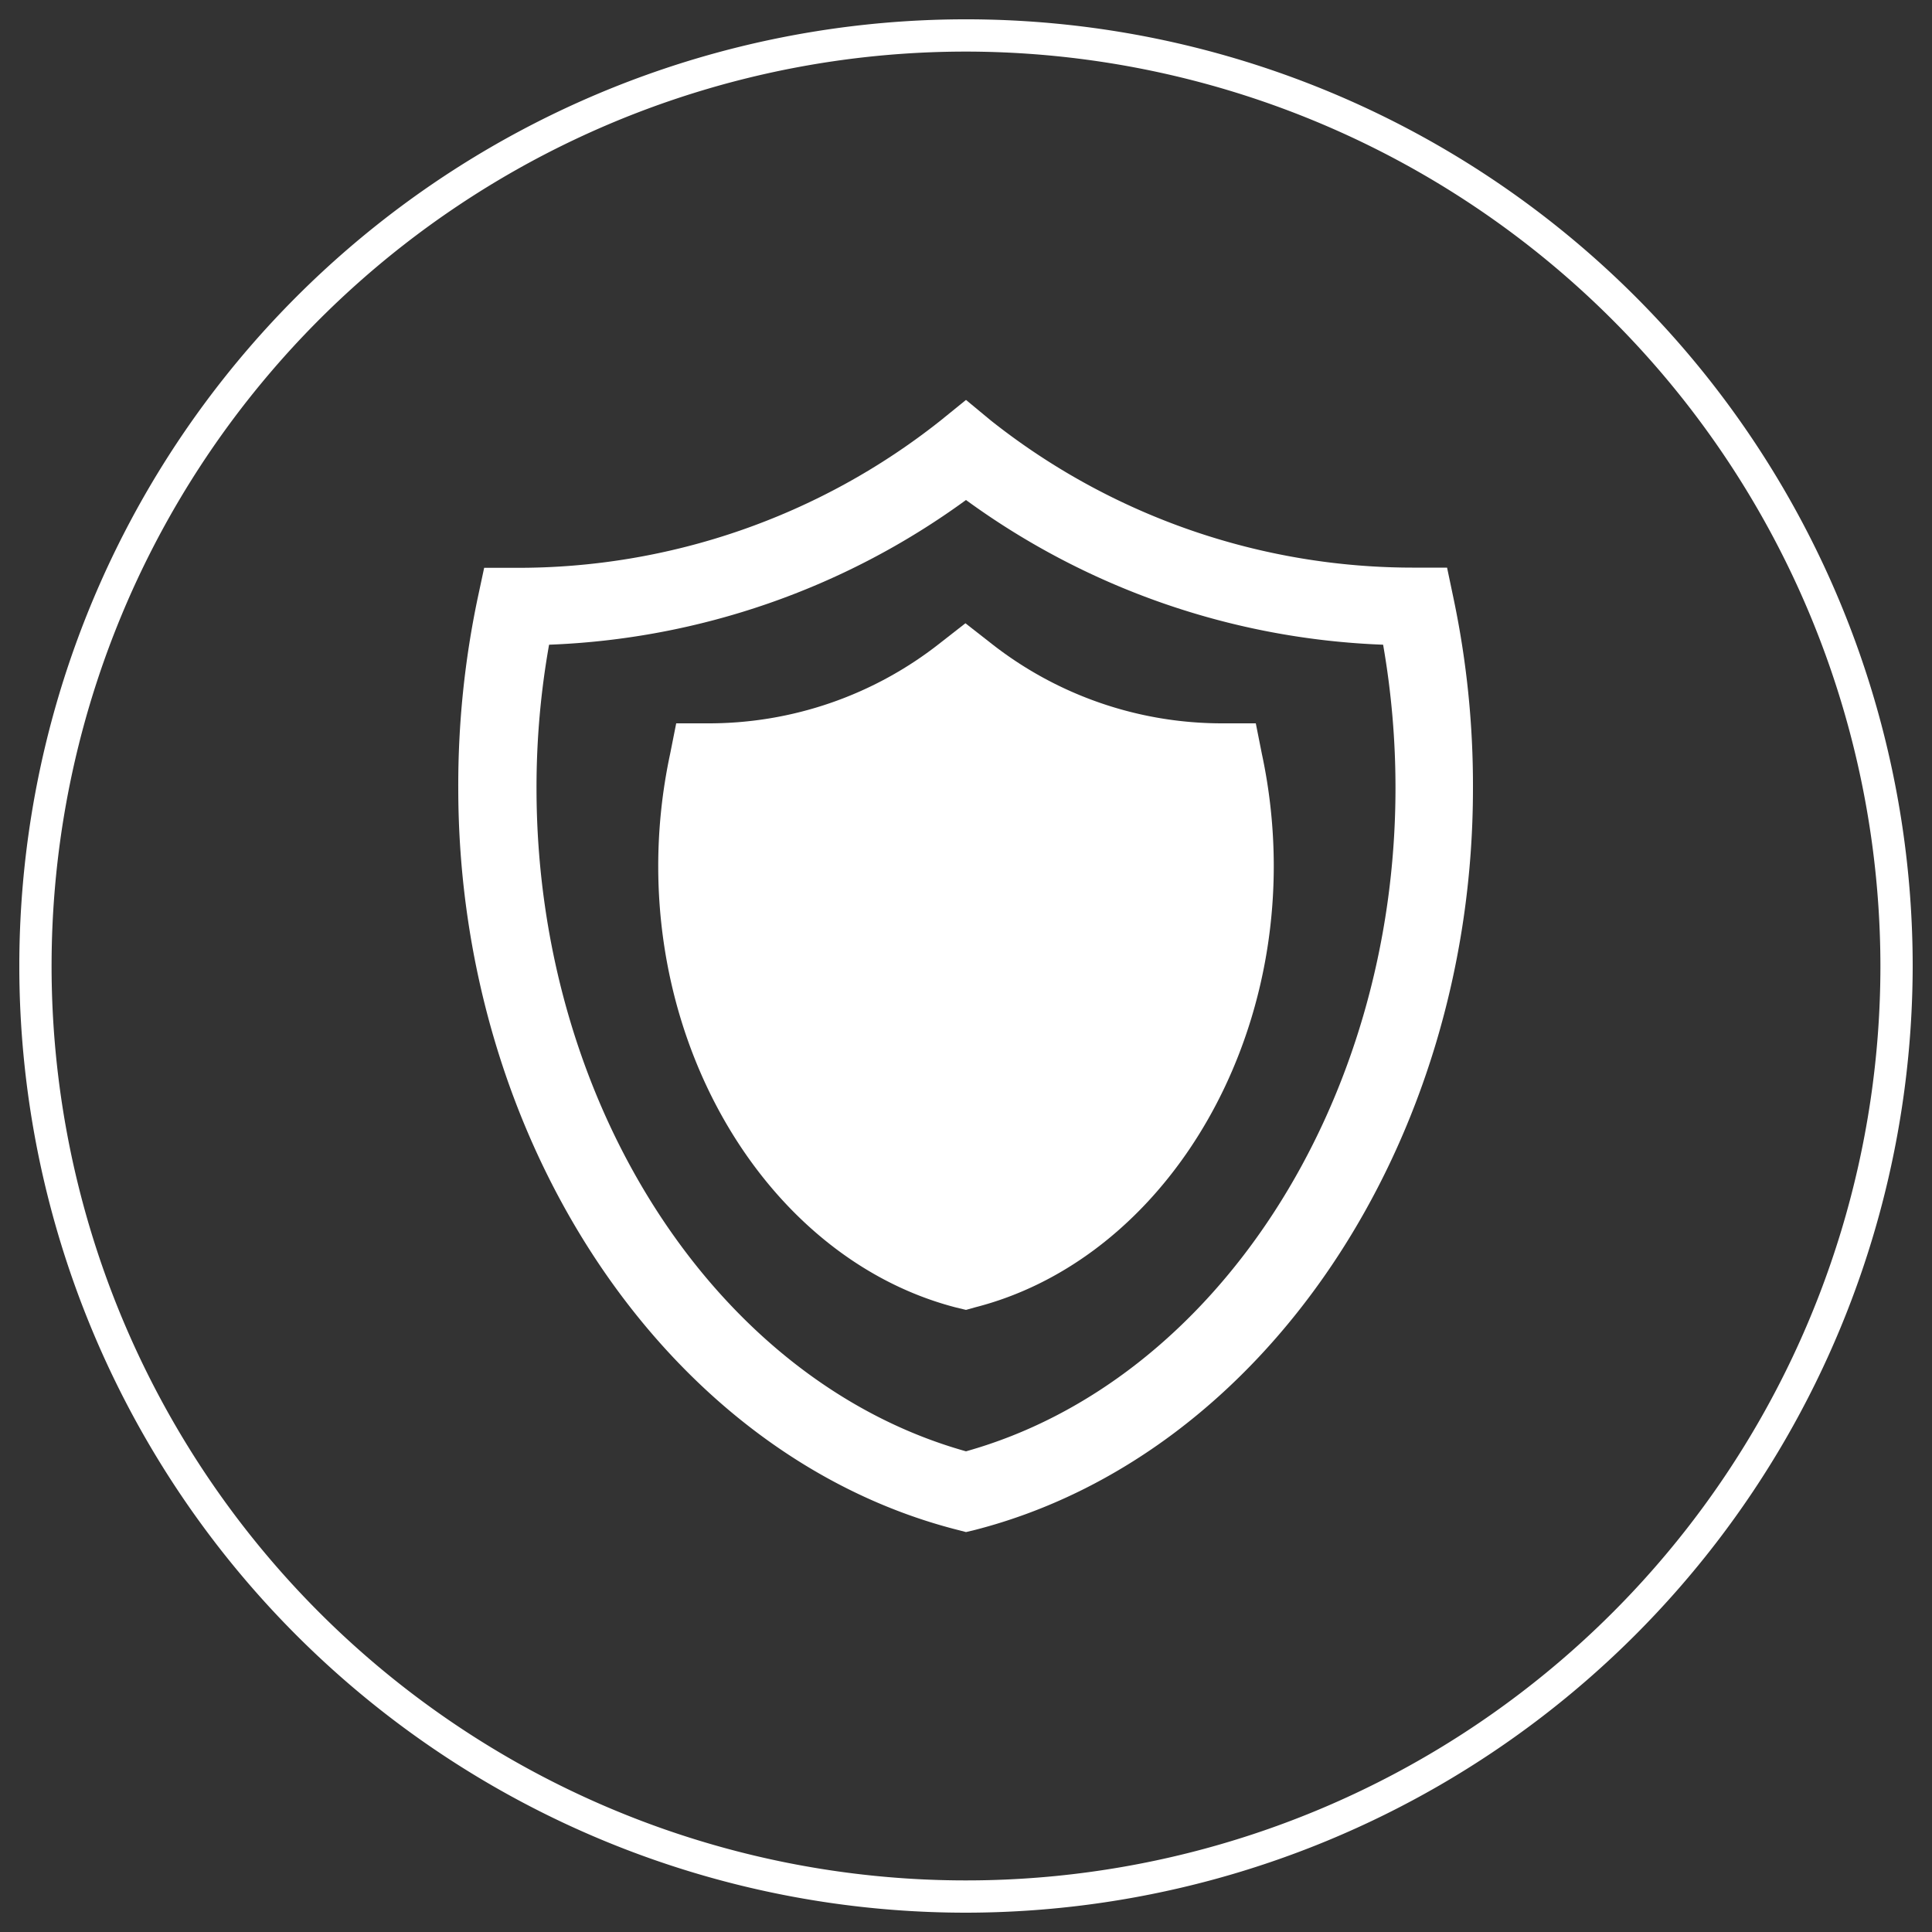
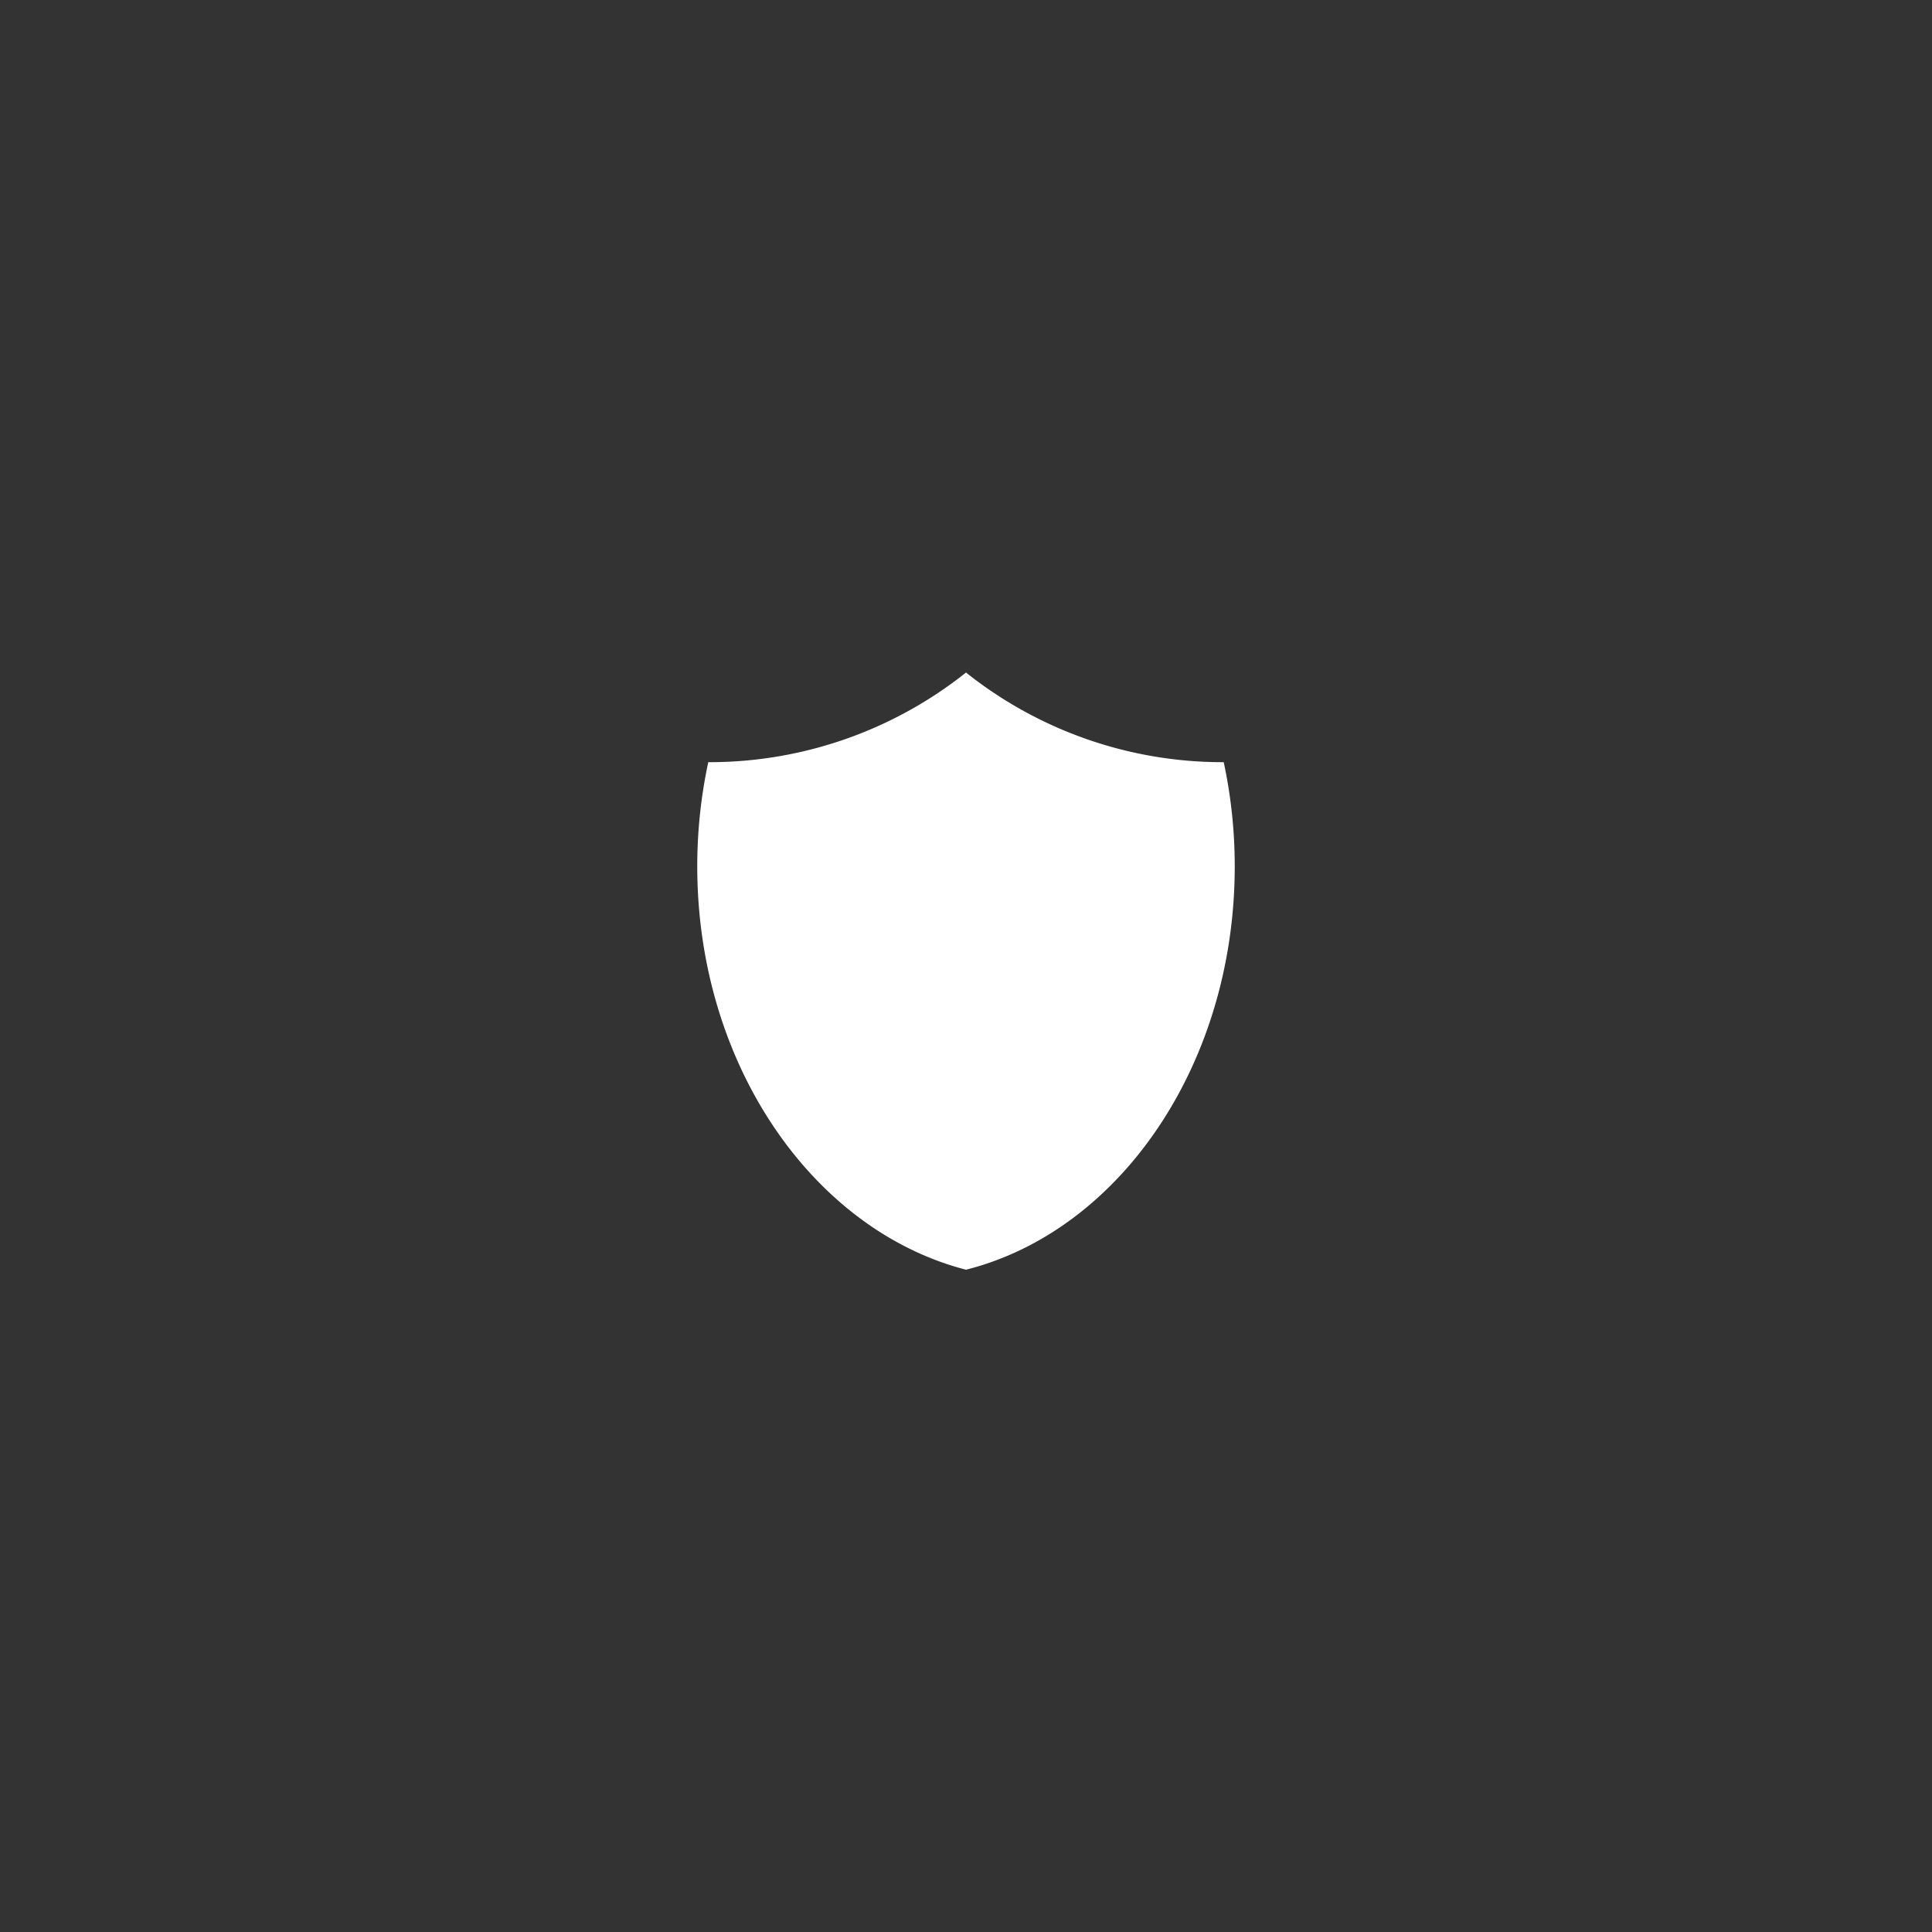
<svg xmlns="http://www.w3.org/2000/svg" id="Livello_1" data-name="Livello 1" viewBox="0 0 100 100">
  <rect x="0" y="0" width="100" height="100" fill="#333333" stroke="none" />
  <defs>
    <style>.cls-1{fill:#fff;}</style>
  </defs>
-   <path class="cls-1" d="M50,99A49,49,0,1,1,99,50,49.05,49.05,0,0,1,50,99ZM50,2.67A47.33,47.33,0,1,0,97.33,50,47.38,47.38,0,0,0,50,2.67Z" />
-   <path class="cls-1" d="M50,79.3l-.5-.13c-14.94-3.84-25.78-20-25.78-38.37a47,47,0,0,1,1-9.82l.34-1.59h1.62a35.17,35.17,0,0,0,22-7.62L50,20.7l1.28,1.06a35.17,35.17,0,0,0,22,7.62H74.9L75.24,31a46.93,46.93,0,0,1,1,9.82c0,18.39-10.84,34.53-25.78,38.37ZM28.42,33.37a42.13,42.13,0,0,0-.65,7.43c0,16.37,9.32,30.7,22.23,34.32,12.91-3.62,22.23-18,22.23-34.32a43,43,0,0,0-.64-7.43A39.11,39.11,0,0,1,50,25.88,39.11,39.11,0,0,1,28.42,33.37Z" />
  <path class="cls-1" d="M36.66,39.45a25.66,25.66,0,0,0-.57,5.39c0,10.27,6,18.84,13.91,20.88,7.94-2,13.91-10.61,13.91-20.88a25.66,25.66,0,0,0-.57-5.39A21.32,21.32,0,0,1,50,34.81,21.32,21.32,0,0,1,36.66,39.45Z" />
-   <path class="cls-1" d="M50,67.8l-.5-.12c-8.94-2.3-15.43-11.91-15.43-22.84A27.8,27.8,0,0,1,34.69,39L35,37.44h1.61a19.32,19.32,0,0,0,12.08-4.18l1.28-1,1.28,1a19.32,19.32,0,0,0,12.08,4.18H65L65.31,39a27.8,27.8,0,0,1,.62,5.82c0,10.93-6.49,20.54-15.43,22.84ZM38.36,41.4a24.77,24.77,0,0,0-.25,3.44c0,8.9,5,16.7,11.89,18.78,6.92-2.08,11.89-9.88,11.89-18.78a24.77,24.77,0,0,0-.25-3.44,23.4,23.4,0,0,1-11.64-4A23.4,23.4,0,0,1,38.36,41.4Z" />
</svg>